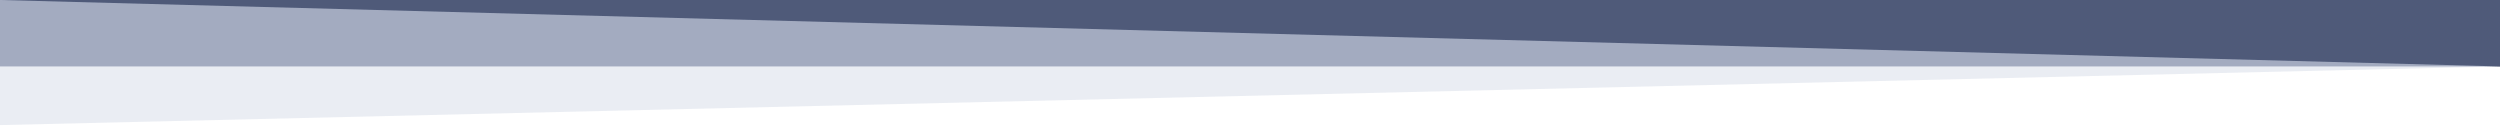
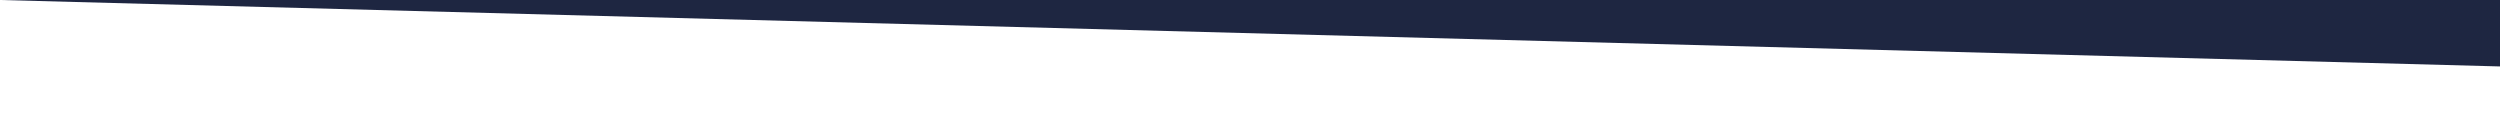
<svg xmlns="http://www.w3.org/2000/svg" viewBox="0 0 2600 131.1" preserveAspectRatio="none">
  <path d="M0 0L2600 0 2600 69.1 0 0z" fill="#1e2641" />
-   <path style="opacity:0.5" d="M0 0L2600 0 2600 69.1 0 69.1z" fill="#425079" />
-   <path style="opacity:0.25" d="M2600 0L0 0 0 130.1 2600 69.1z" fill="#afbad1" />
</svg>